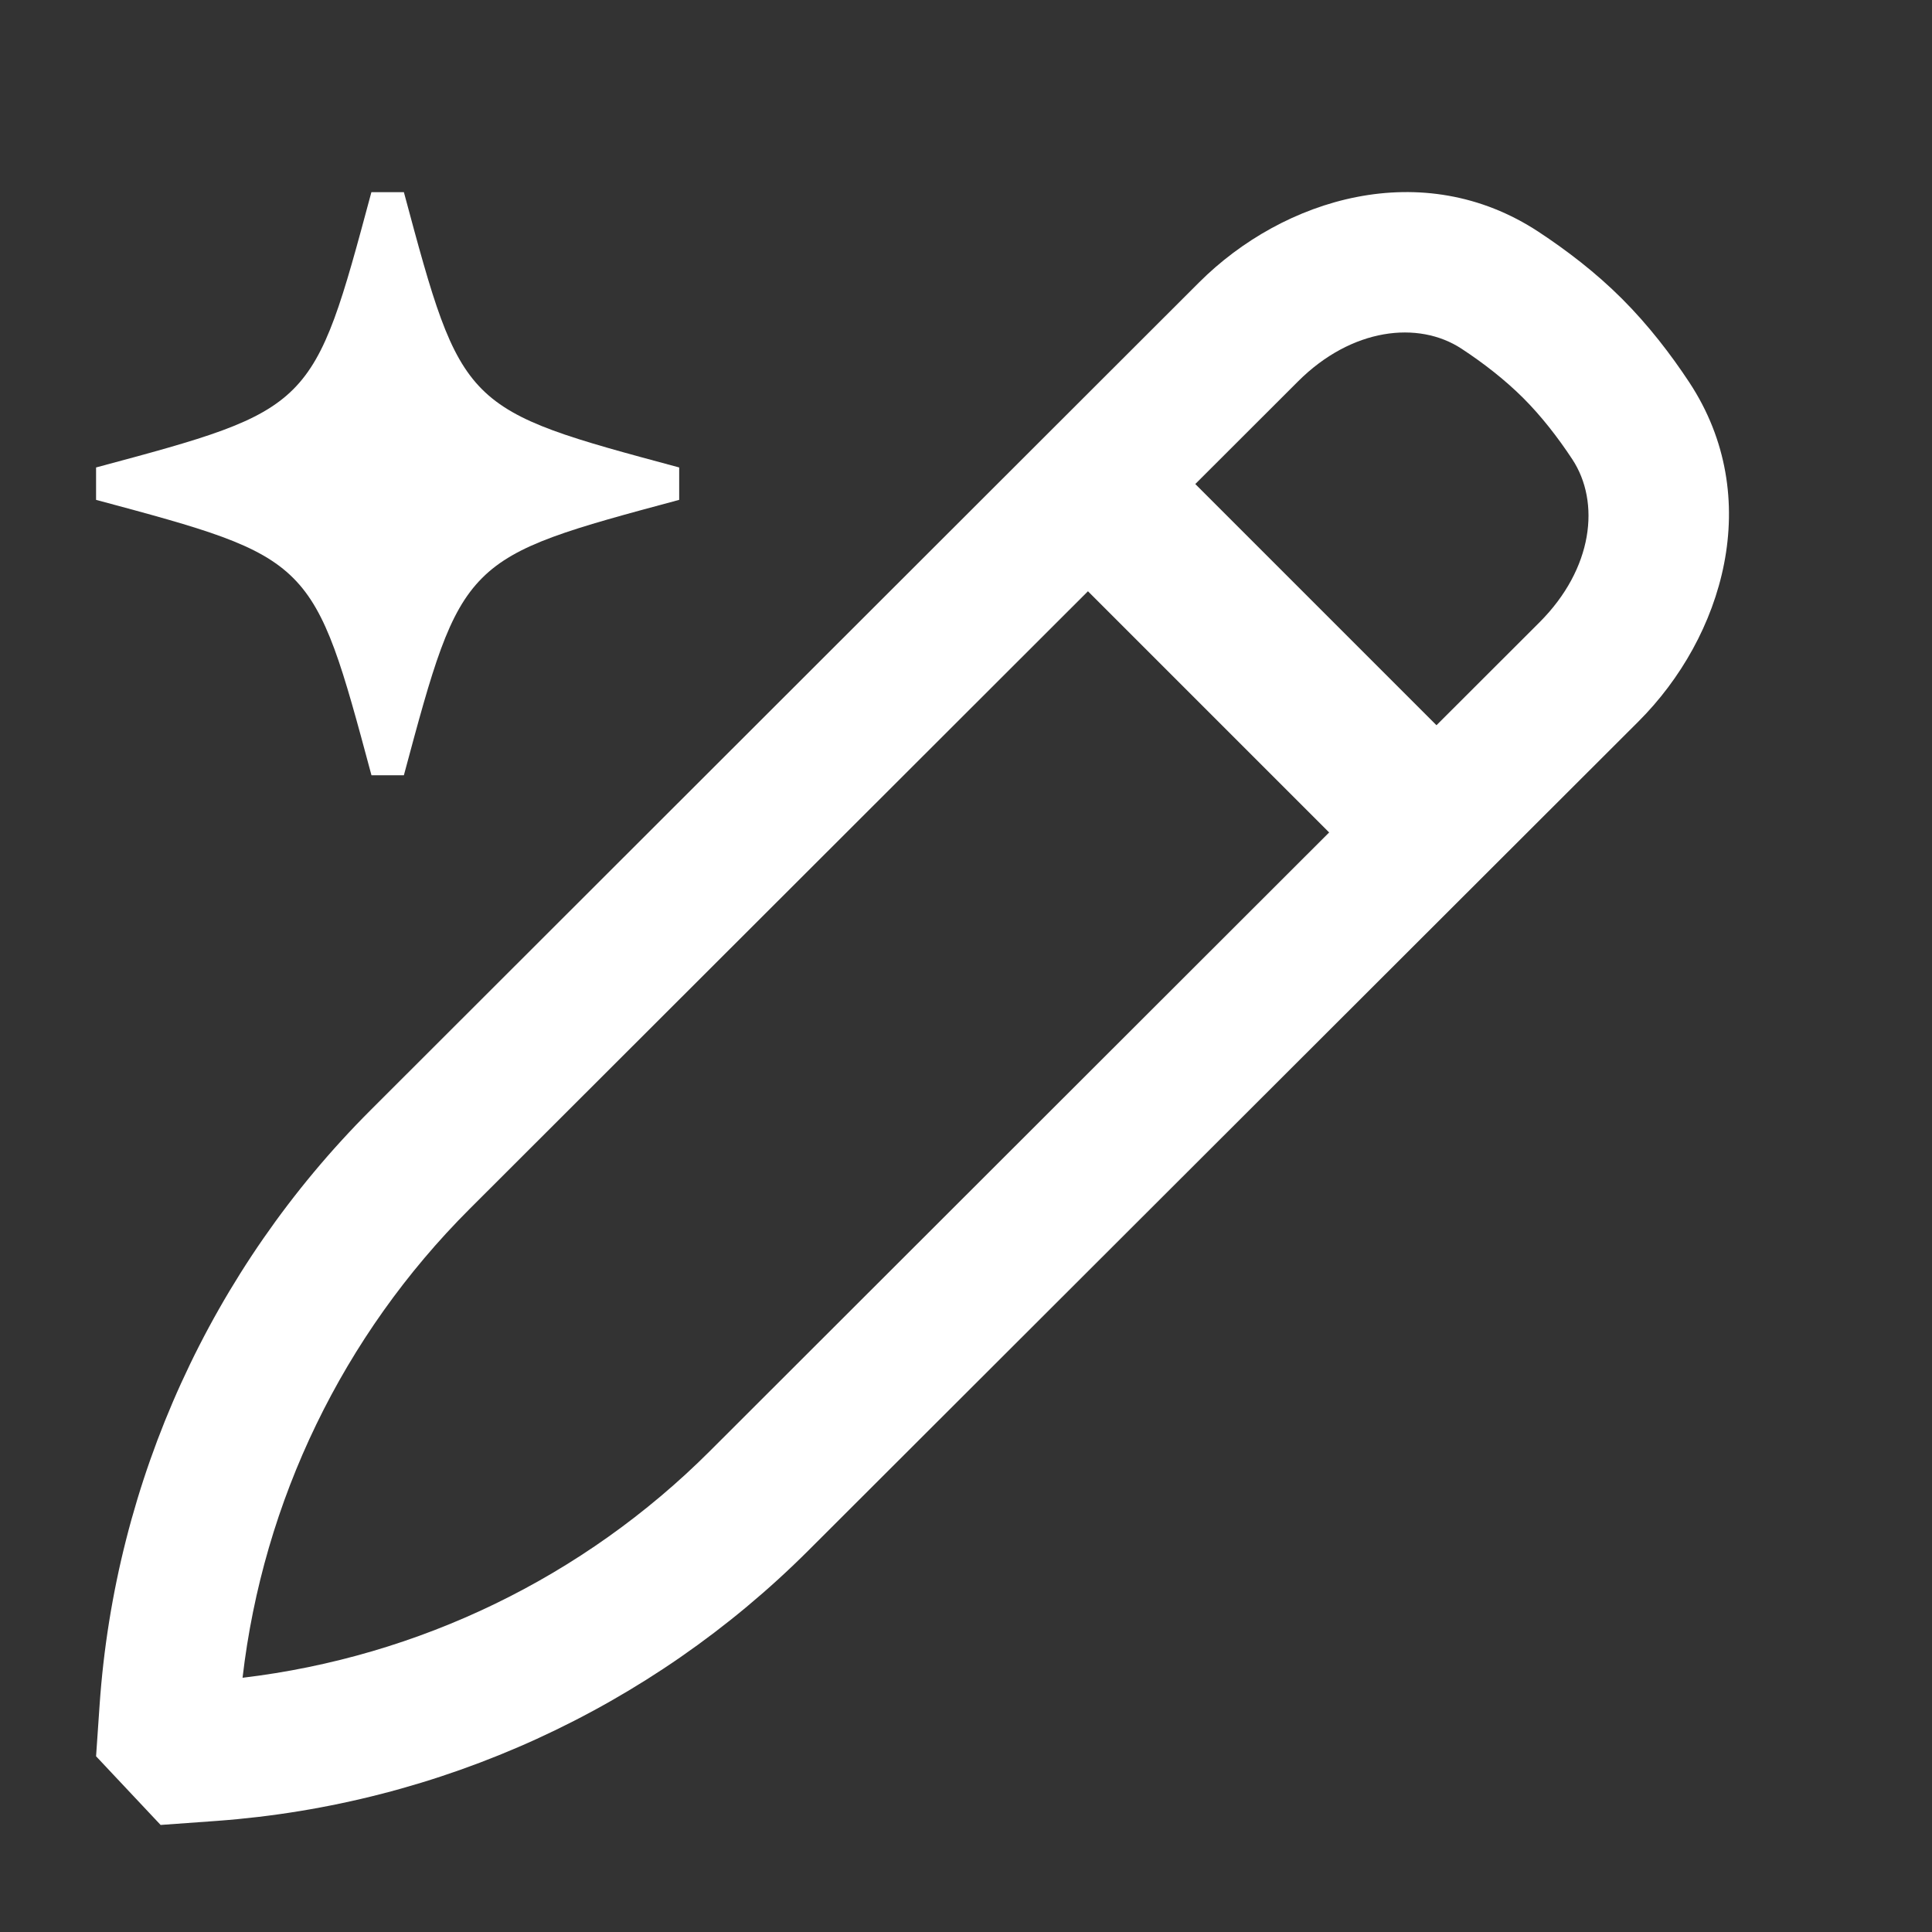
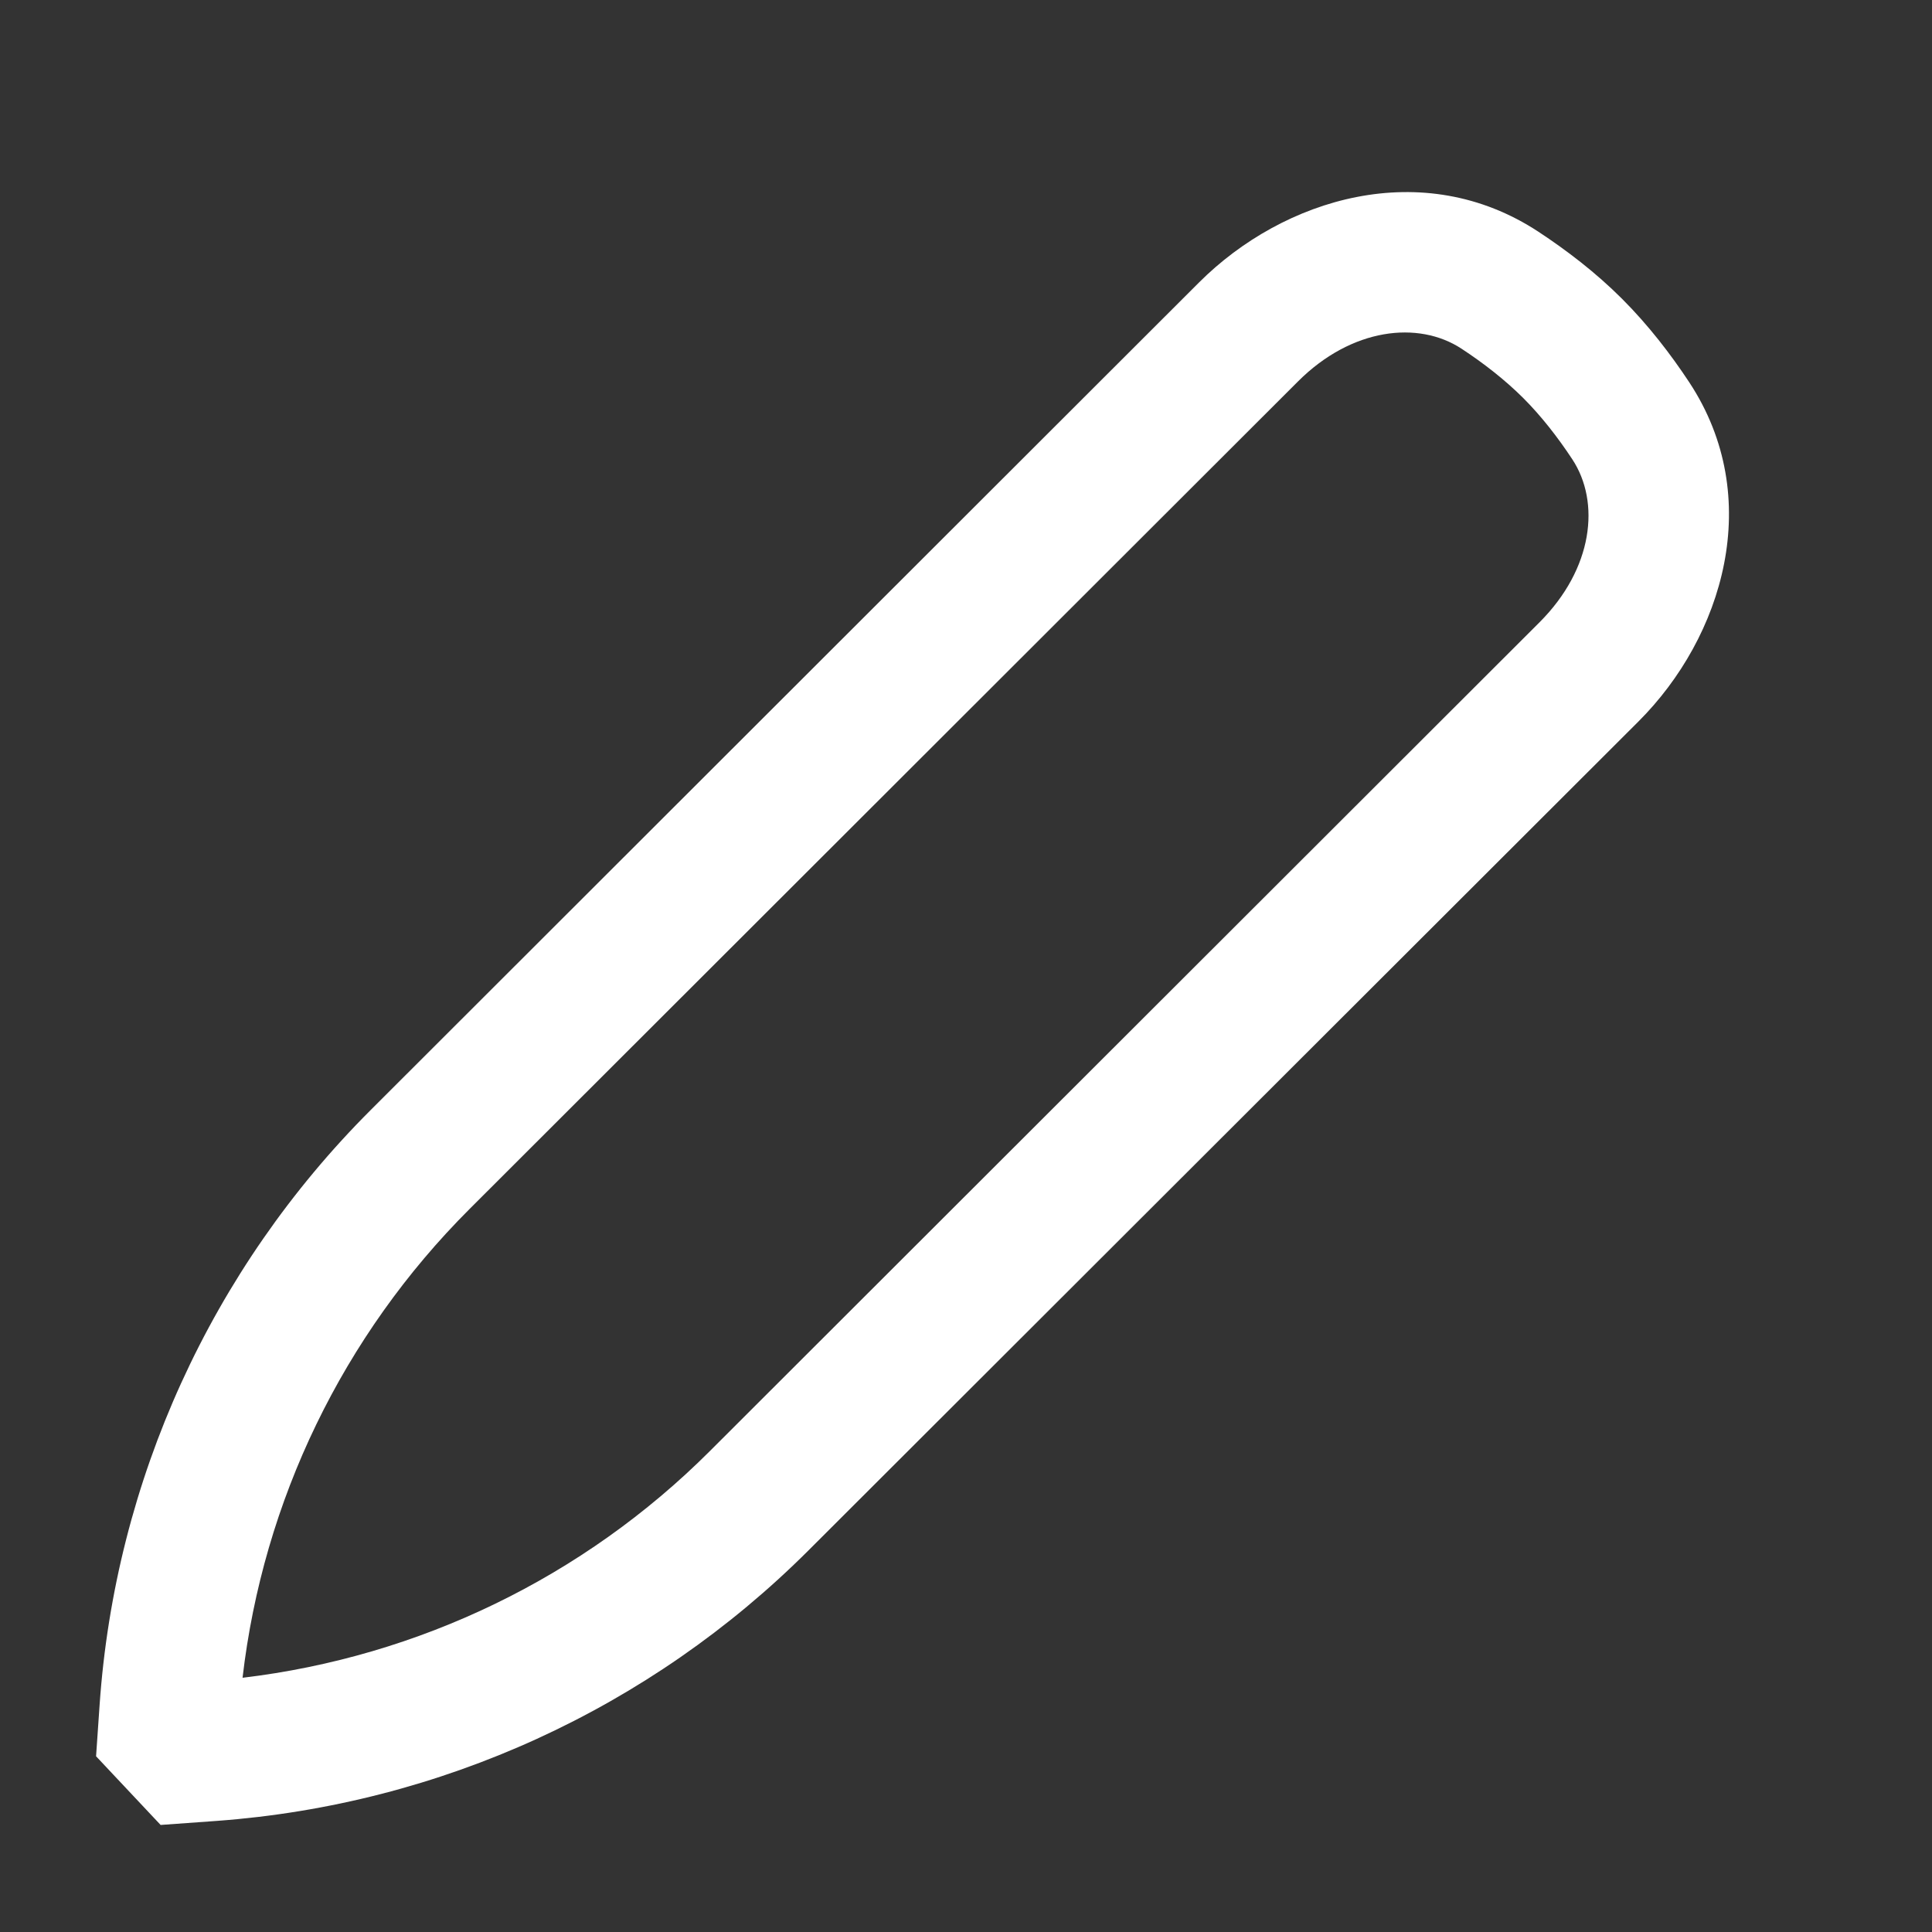
<svg xmlns="http://www.w3.org/2000/svg" width="22" height="22" viewBox="0 0 22 22" fill="none">
  <rect x="0" y="0" width="22" height="22" fill="#333333" stroke="none" />
  <path d="M13.654 3.216C14.615 2.256 16.201 1.772 17.52 2.64C17.839 2.85 18.171 3.103 18.471 3.403C18.771 3.703 19.025 4.034 19.235 4.352C20.104 5.67 19.619 7.255 18.658 8.215L9.208 17.653C7.404 19.455 5.011 20.549 2.467 20.735L1.829 20.781L1.094 19.999L1.134 19.417C1.31 16.859 2.407 14.452 4.222 12.639L13.654 3.216ZM16.643 3.971C16.151 3.648 15.391 3.733 14.78 4.344L5.348 13.766C3.905 15.207 2.996 17.09 2.762 19.105C4.771 18.866 6.645 17.96 8.081 16.526L17.531 7.086C18.142 6.475 18.226 5.719 17.904 5.23C17.738 4.978 17.55 4.737 17.344 4.531C17.138 4.326 16.896 4.137 16.643 3.971Z" fill="white" />
-   <path d="M4.599 2.188H4.23L4.229 2.189C3.566 4.657 3.565 4.66 1.094 5.323V5.692C2.33 6.024 2.948 6.19 3.34 6.583C3.732 6.975 3.898 7.592 4.23 8.828H4.599C4.931 7.592 5.097 6.975 5.489 6.583C5.88 6.19 6.498 6.024 7.734 5.692V5.323C6.499 4.991 5.881 4.825 5.489 4.433C5.097 4.041 4.931 3.424 4.599 2.188Z" fill="white" />
-   <path d="M16.978 8.879L15.756 10.1L11.772 6.116L12.994 4.895L16.978 8.879Z" fill="white" />
</svg>